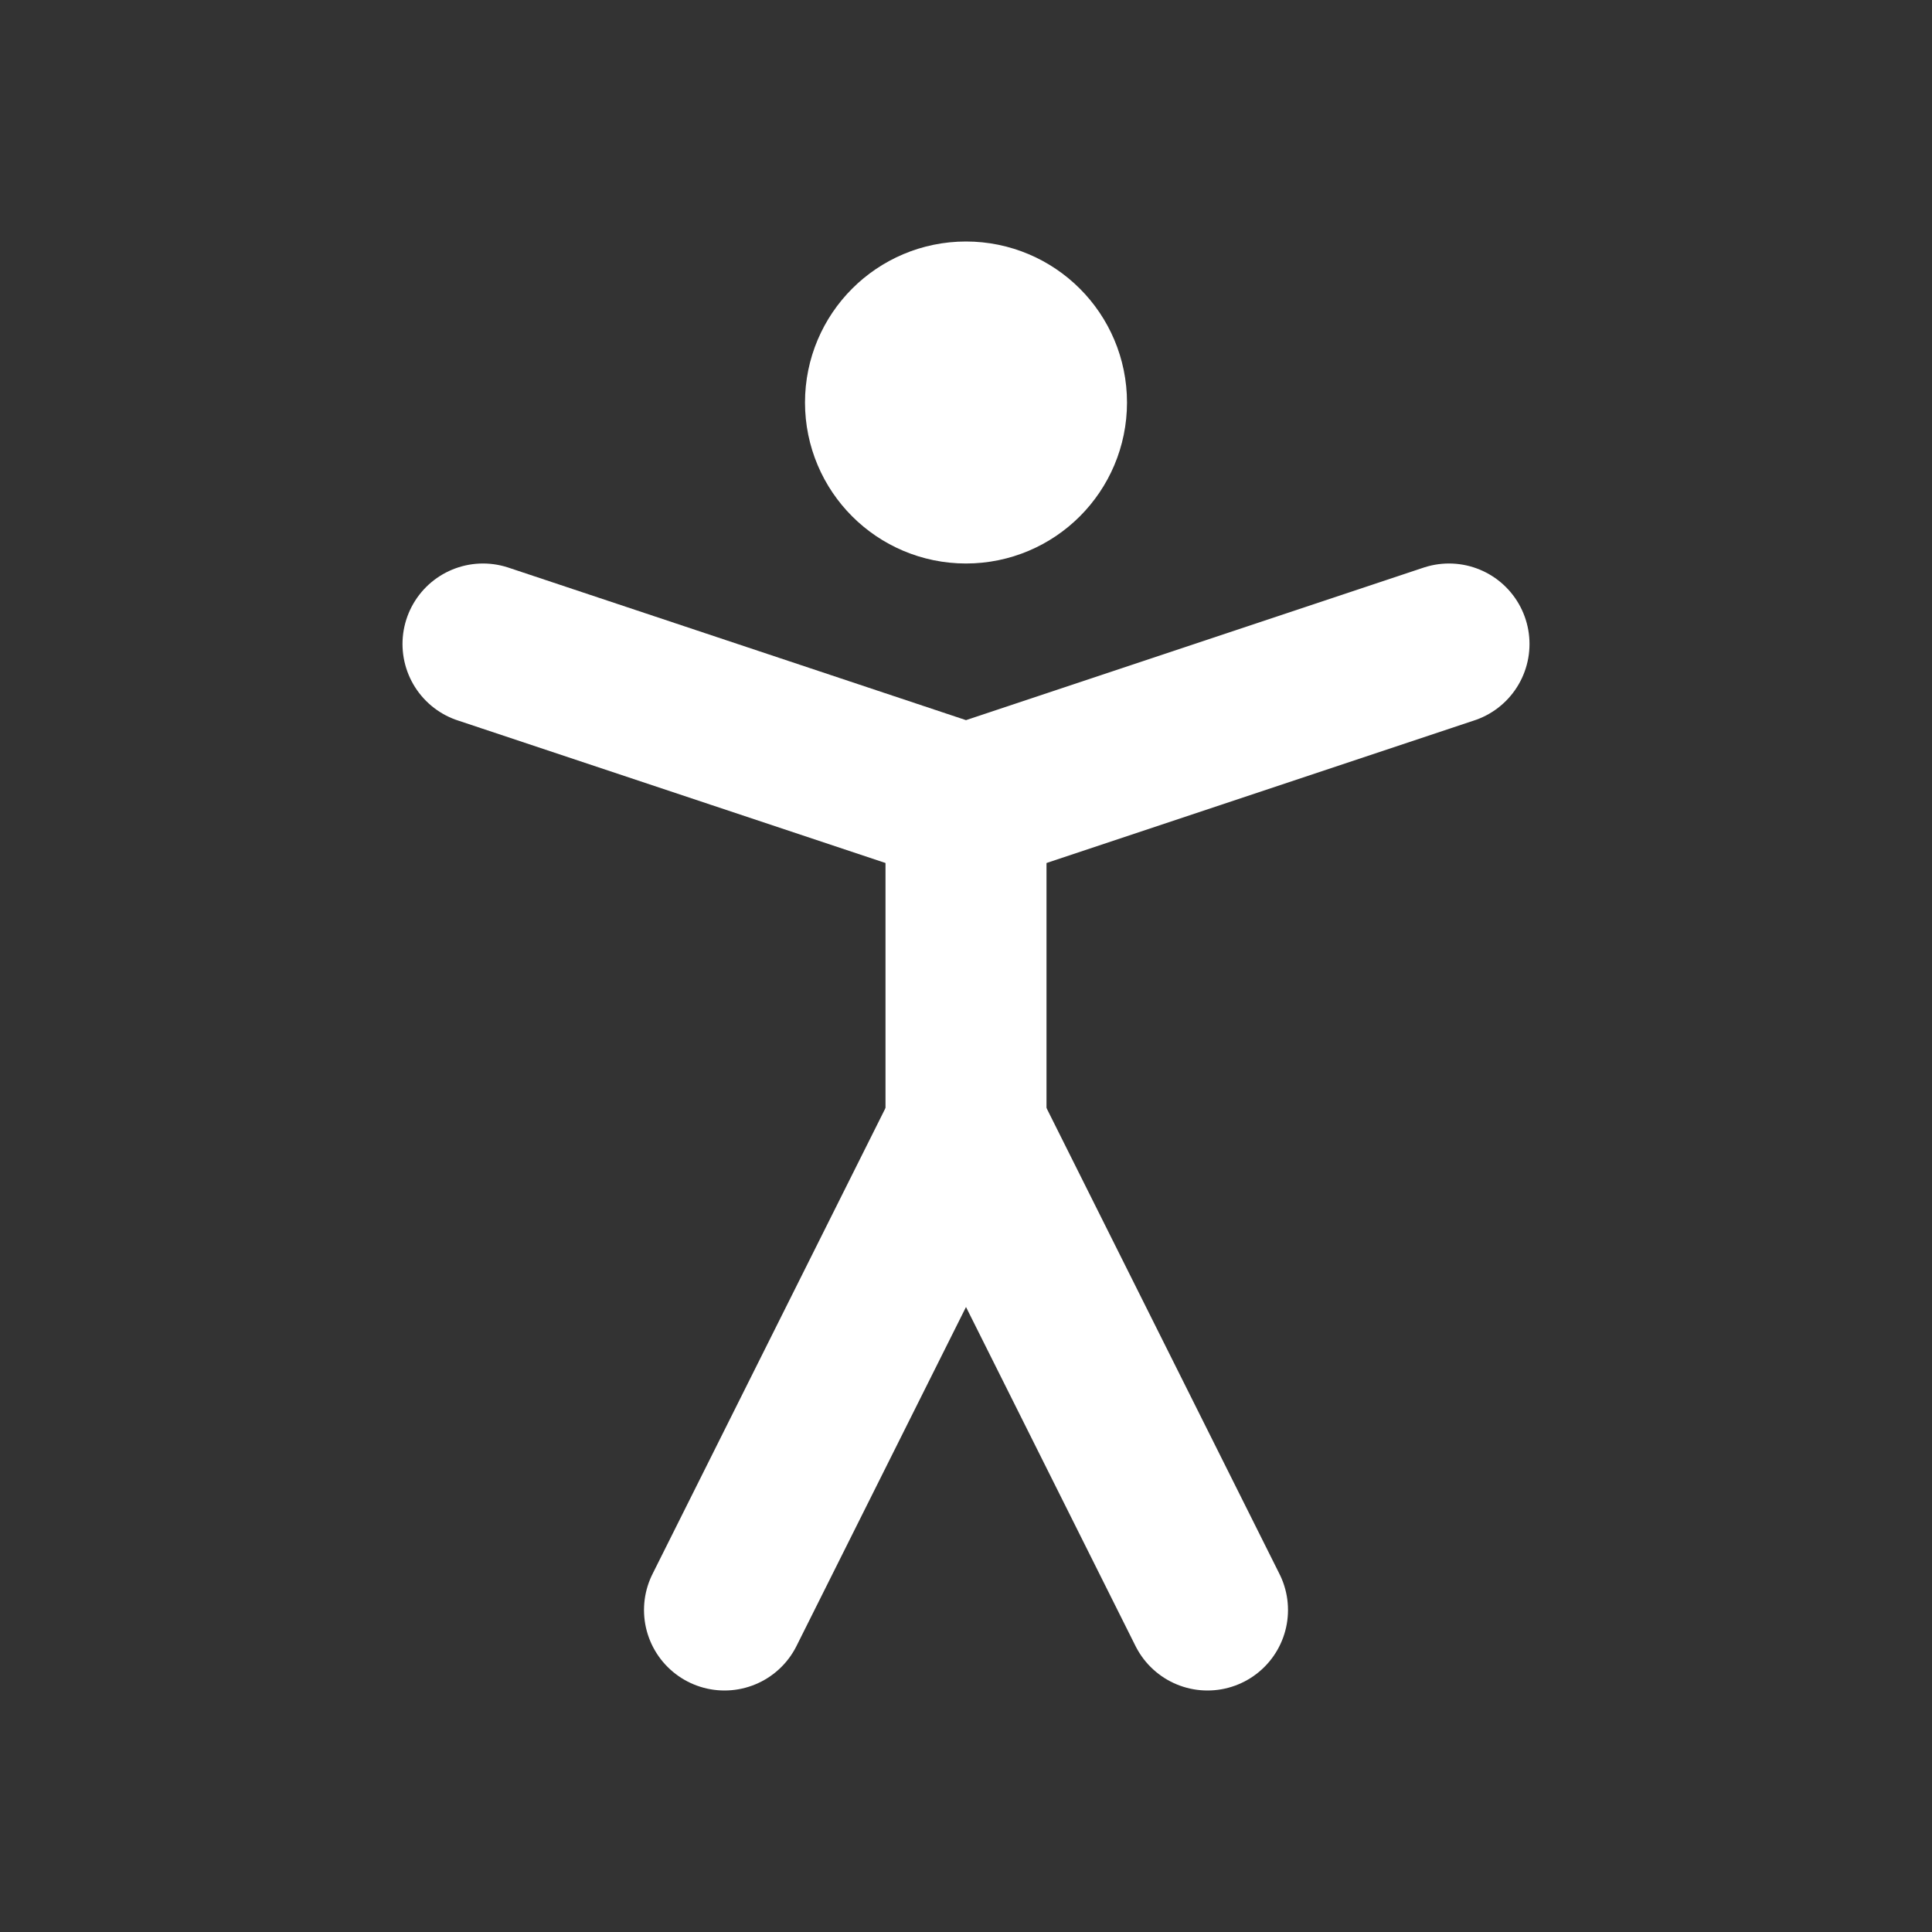
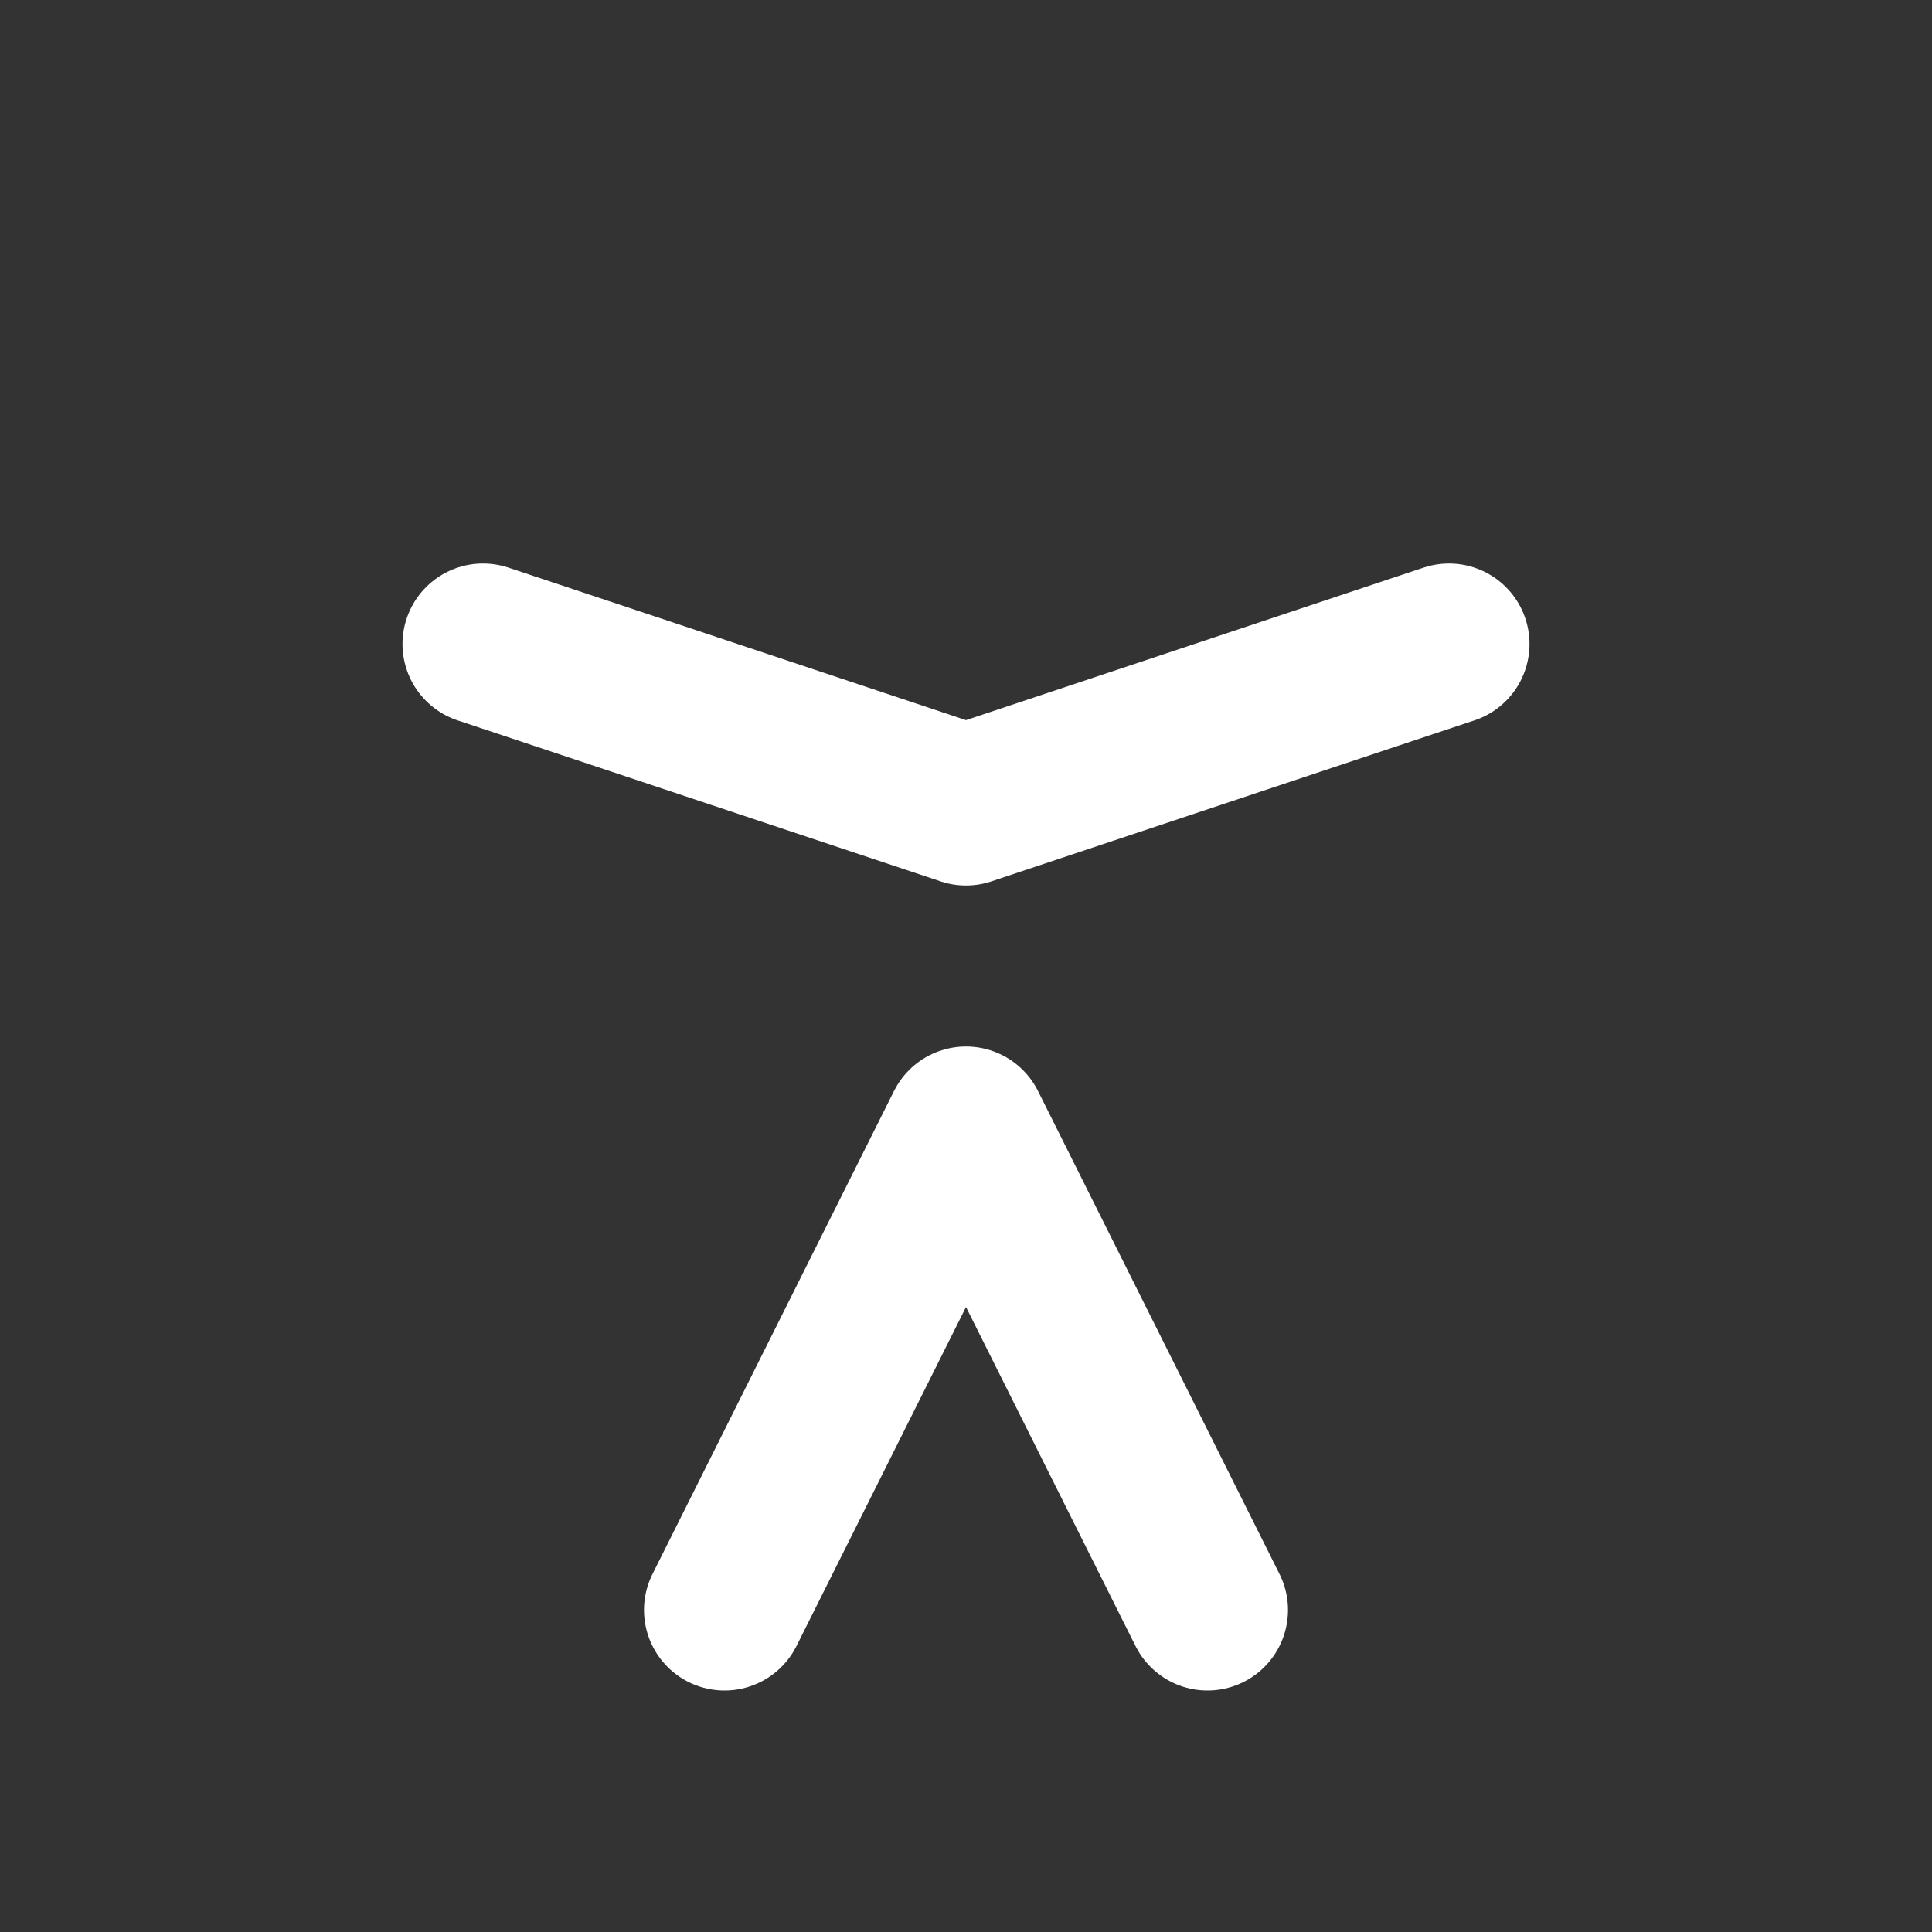
<svg xmlns="http://www.w3.org/2000/svg" width="20" height="20" viewBox="0 0 24 24" fill="none" stroke="#FFFFFF" stroke-width="2" stroke-linecap="round" stroke-linejoin="round" class="lucide lucide-person-standing">
  <rect x="0" y="0" width="24" height="24" fill="#333333" stroke="none" />
-   <circle cx="12" cy="5" r="1" />
  <path d="m9 20 3-6 3 6" />
  <path d="m6 8 6 2 6-2" />
-   <path d="M12 10v4" />
</svg>